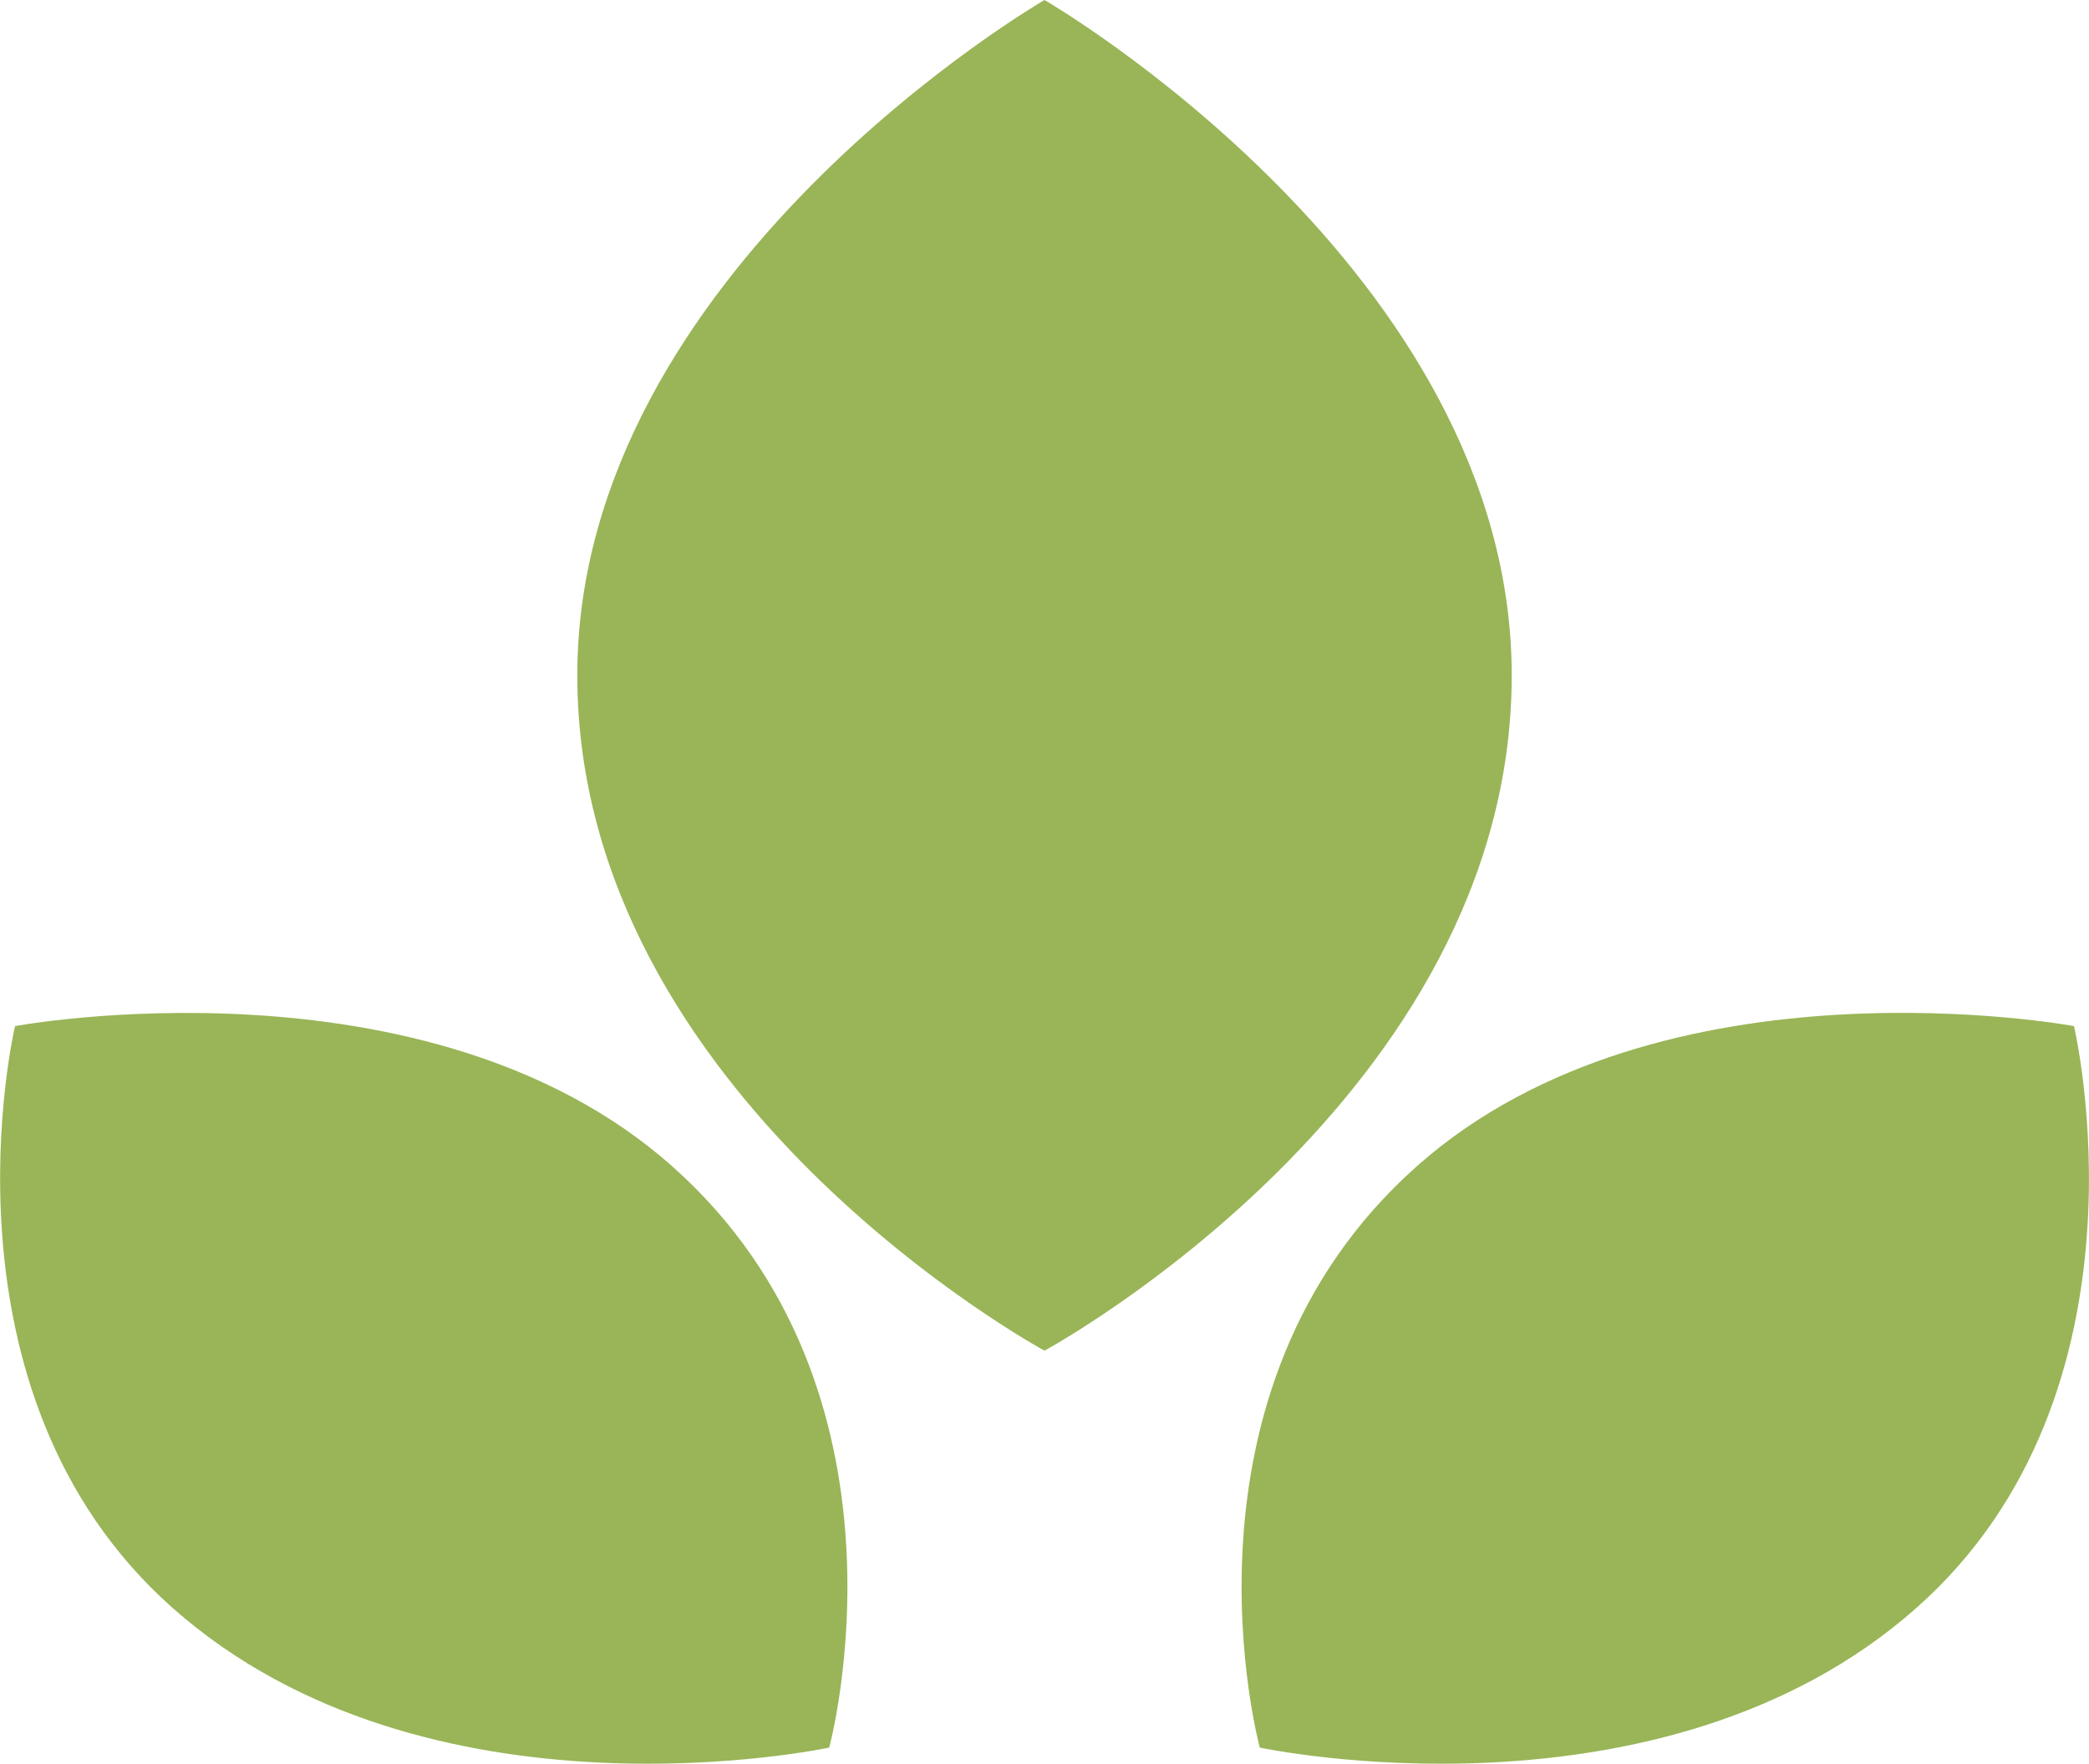
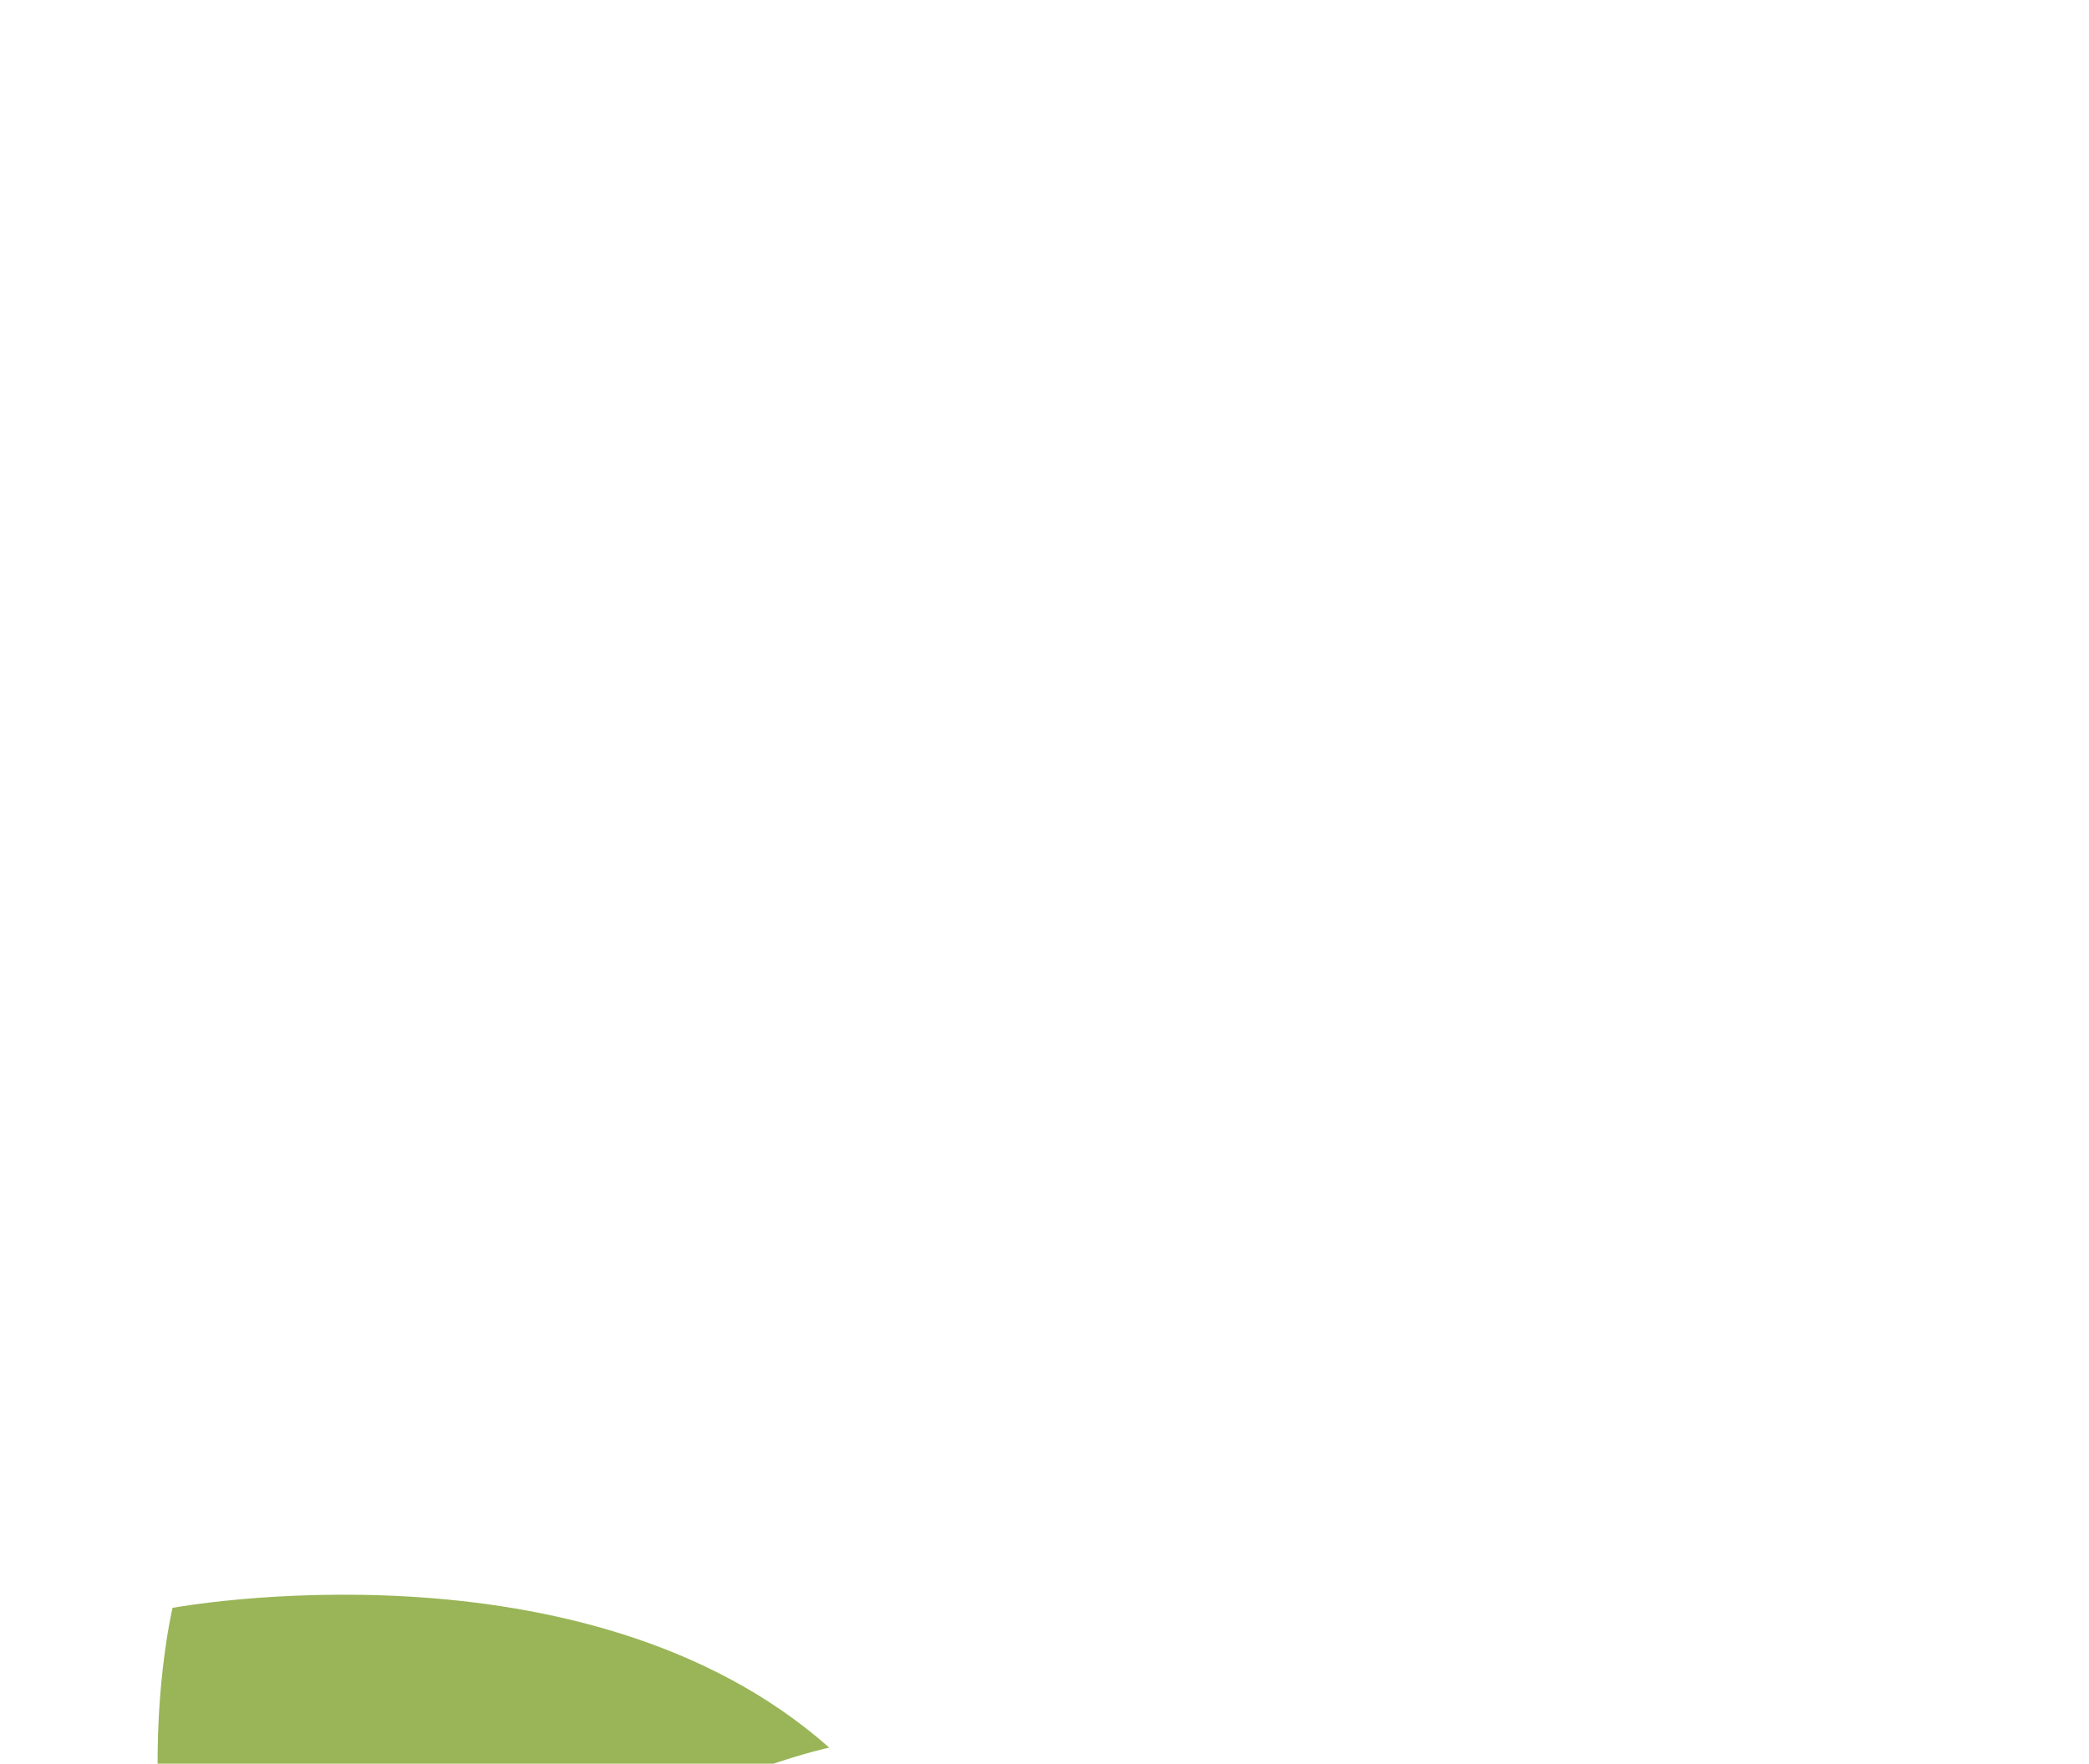
<svg xmlns="http://www.w3.org/2000/svg" version="1.1" id="Слой_1" x="0px" y="0px" viewBox="0 0 986.8 833.1" style="enable-background:new 0 0 986.8 833.1;" xml:space="preserve">
  <style type="text/css"> .st0{fill:#99B557;} </style>
  <g>
-     <path class="st0" d="M493.4,0c0,0-220.7,127.6-220.7,319c0,199.7,220.7,319,220.7,319s220.7-119.4,220.7-319 C714.1,127.6,493.4,0,493.4,0z" />
-     <path class="st0" d="M391.7,825.5c0,0,45.9-168.2-74.4-274.8c-115.4-102.2-310.2-66-310.2-66s-40.9,172.6,74.4,274.8 C201.8,866.2,391.7,825.5,391.7,825.5z" />
-     <path class="st0" d="M595.1,825.5c0,0,189.8,40.7,310.2-66c115.4-102.2,74.4-274.8,74.4-274.8s-194.8-36.3-310.2,66 C549.2,657.3,595.1,825.5,595.1,825.5z" />
+     <path class="st0" d="M391.7,825.5c-115.4-102.2-310.2-66-310.2-66s-40.9,172.6,74.4,274.8 C201.8,866.2,391.7,825.5,391.7,825.5z" />
  </g>
</svg>